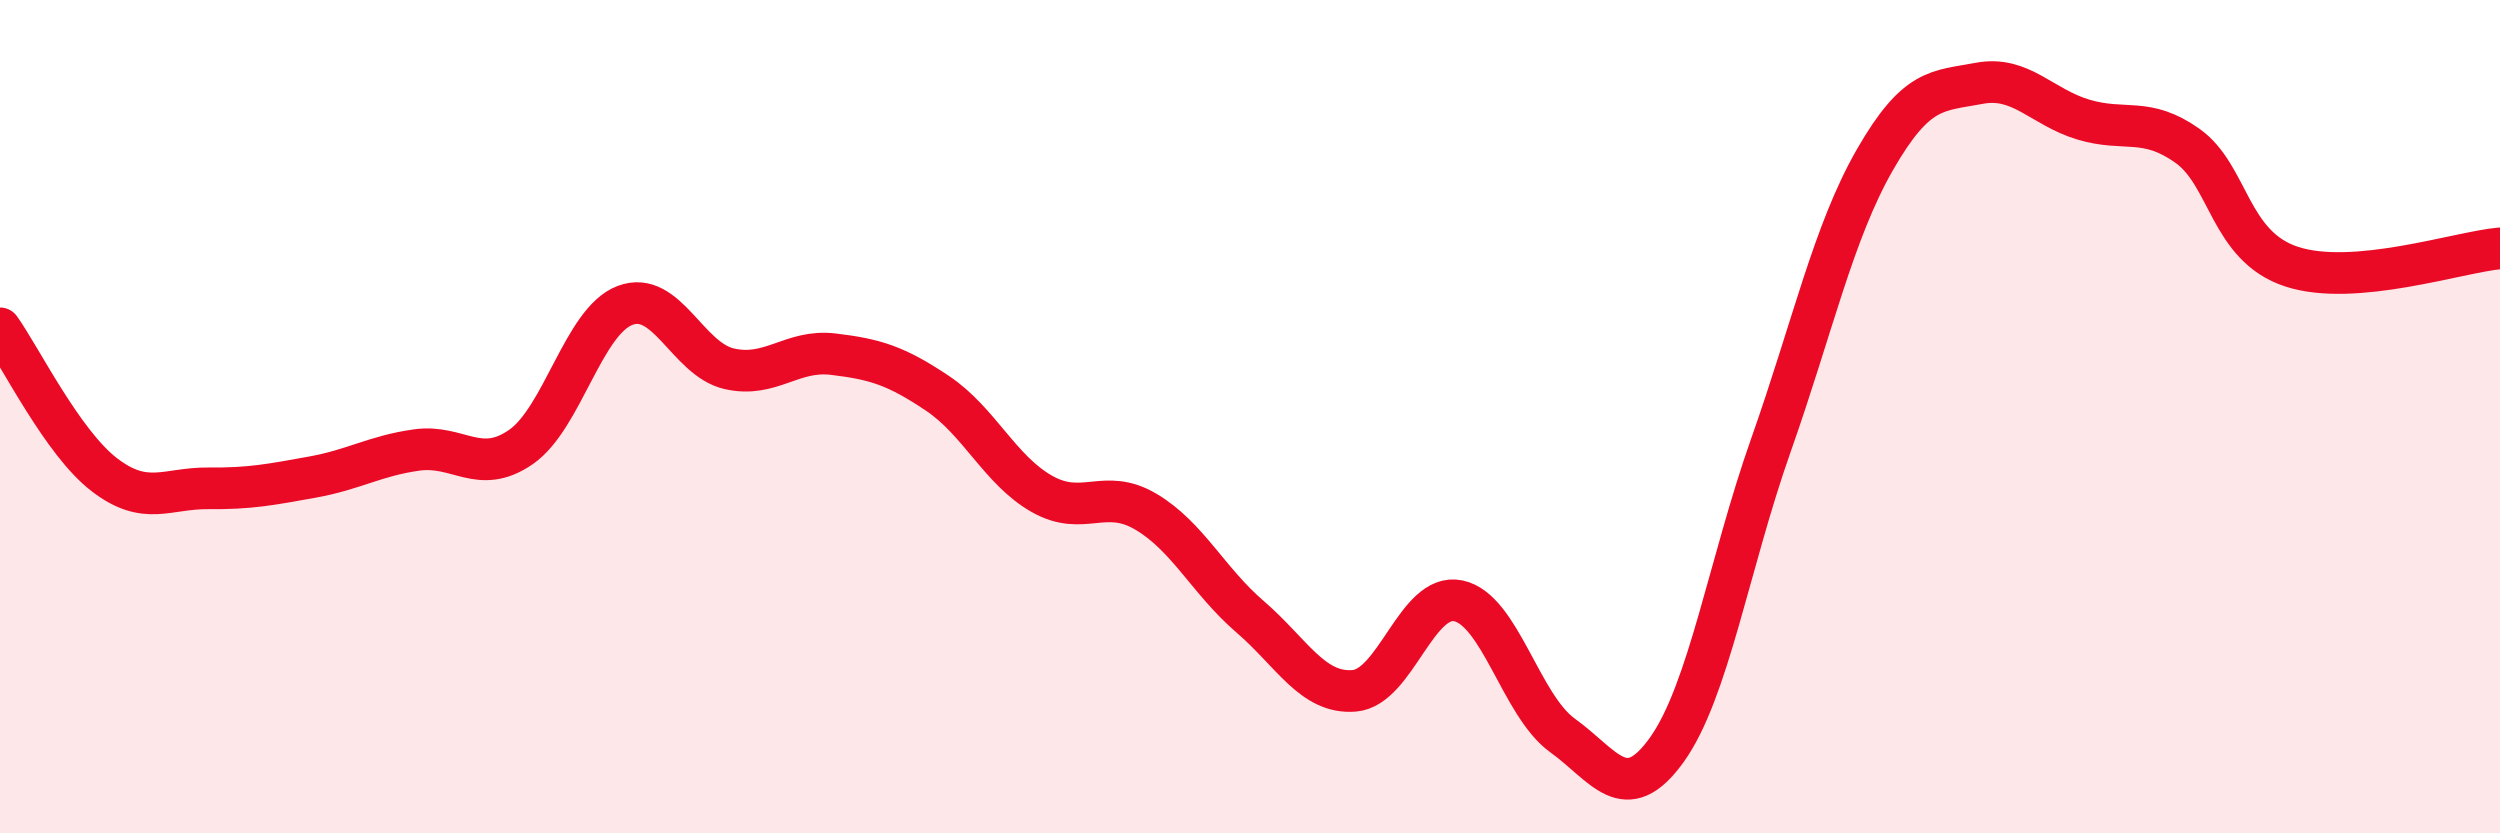
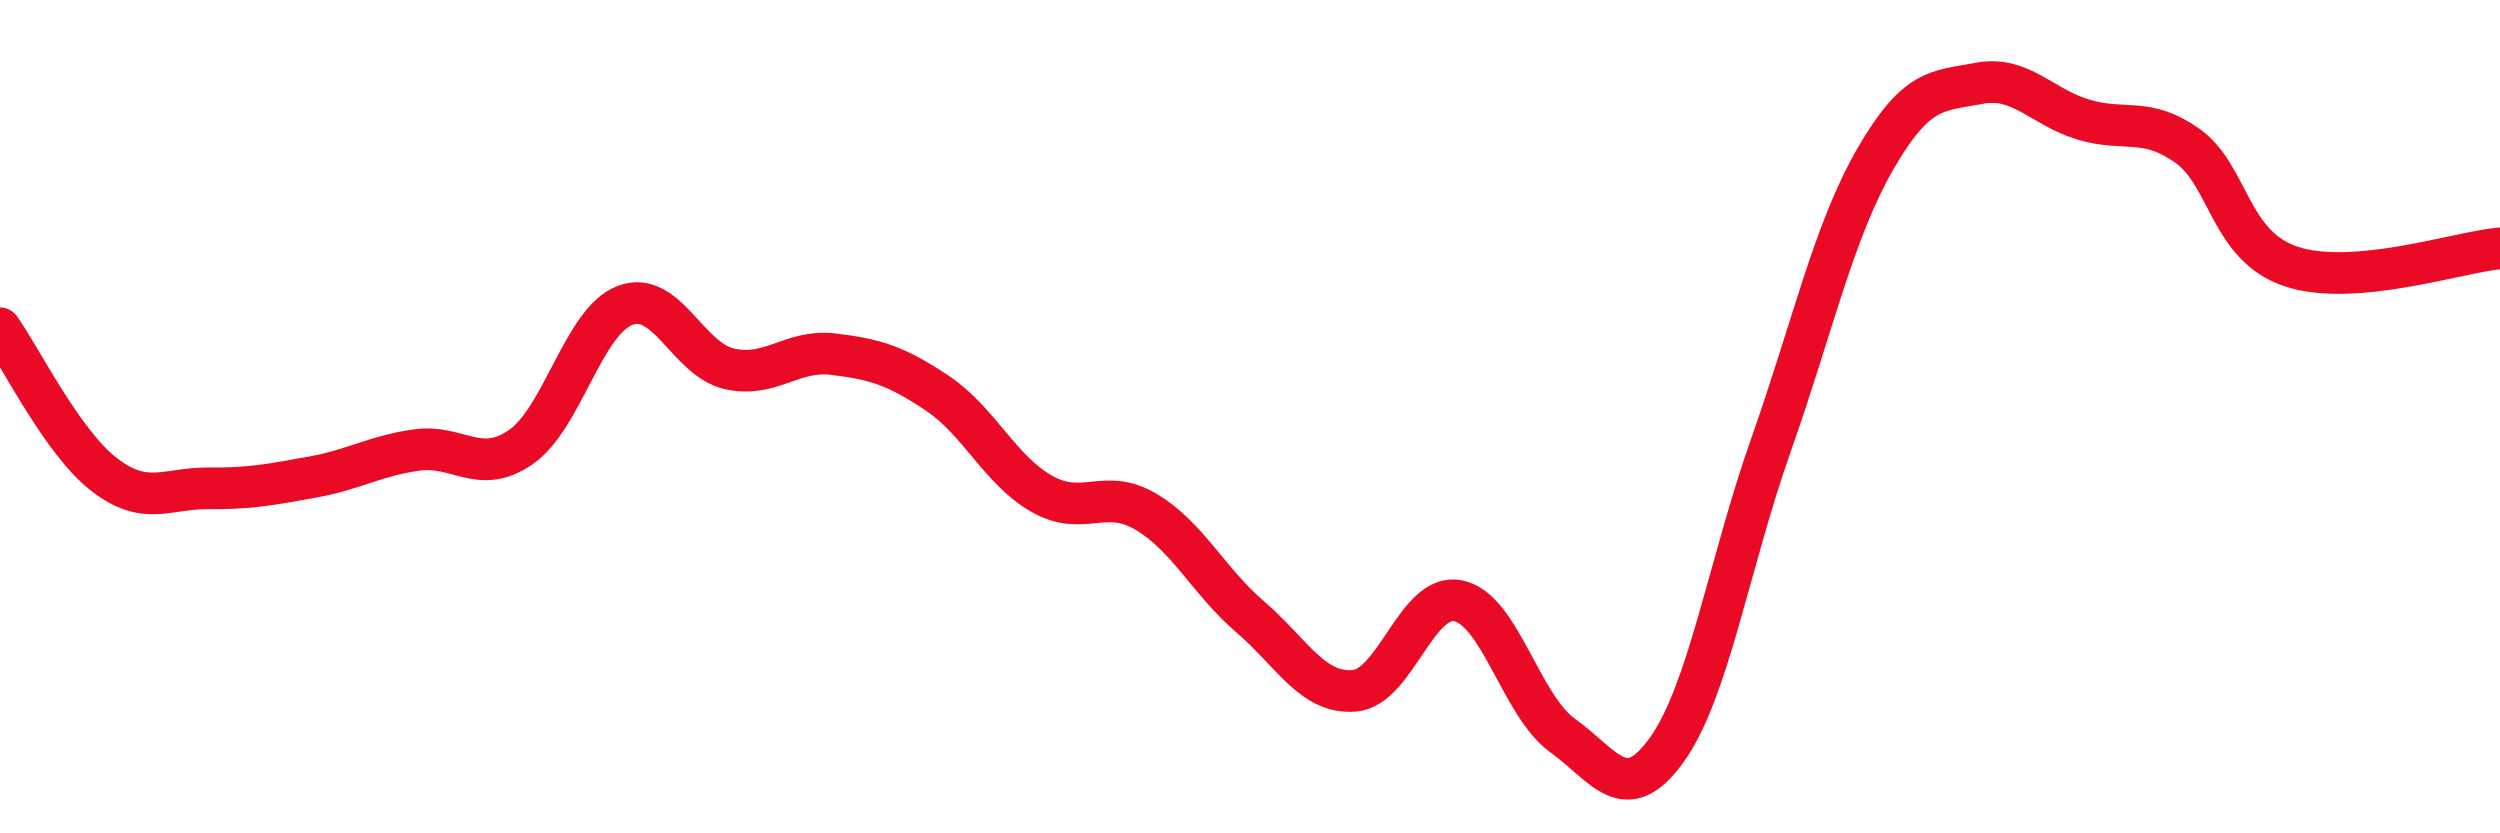
<svg xmlns="http://www.w3.org/2000/svg" width="60" height="20" viewBox="0 0 60 20">
-   <path d="M 0,7.88 C 0.5,8.58 1.5,10.62 2.5,11.39 C 3.5,12.16 4,11.71 5,11.72 C 6,11.73 6.5,11.63 7.5,11.45 C 8.5,11.27 9,10.94 10,10.8 C 11,10.66 11.5,11.42 12.5,10.73 C 13.5,10.04 14,7.71 15,7.33 C 16,6.95 16.5,8.62 17.5,8.85 C 18.5,9.08 19,8.38 20,8.5 C 21,8.62 21.5,8.77 22.5,9.44 C 23.5,10.11 24,11.28 25,11.85 C 26,12.42 26.5,11.69 27.5,12.28 C 28.5,12.87 29,13.94 30,14.8 C 31,15.66 31.5,16.66 32.5,16.58 C 33.5,16.5 34,14.21 35,14.42 C 36,14.63 36.5,16.93 37.5,17.65 C 38.5,18.37 39,19.39 40,18 C 41,16.61 41.5,13.52 42.5,10.69 C 43.5,7.86 44,5.57 45,3.83 C 46,2.09 46.5,2.19 47.5,2 C 48.5,1.81 49,2.57 50,2.87 C 51,3.17 51.5,2.79 52.5,3.5 C 53.5,4.21 53.5,5.91 55,6.4 C 56.5,6.89 59,6.05 60,5.96L60 20L0 20Z" fill="#EB0A25" opacity="0.1" stroke-linecap="round" stroke-linejoin="round" />
  <path d="M 0,7.88 C 0.5,8.58 1.5,10.62 2.5,11.39 C 3.5,12.16 4,11.71 5,11.72 C 6,11.73 6.5,11.63 7.5,11.45 C 8.5,11.27 9,10.94 10,10.8 C 11,10.66 11.5,11.42 12.5,10.73 C 13.5,10.04 14,7.71 15,7.33 C 16,6.95 16.5,8.62 17.5,8.85 C 18.5,9.08 19,8.38 20,8.5 C 21,8.62 21.5,8.77 22.5,9.44 C 23.5,10.11 24,11.28 25,11.85 C 26,12.42 26.5,11.69 27.5,12.28 C 28.5,12.87 29,13.94 30,14.8 C 31,15.66 31.5,16.66 32.5,16.58 C 33.5,16.5 34,14.21 35,14.42 C 36,14.63 36.5,16.93 37.5,17.65 C 38.5,18.37 39,19.39 40,18 C 41,16.61 41.5,13.52 42.5,10.69 C 43.5,7.86 44,5.57 45,3.83 C 46,2.09 46.5,2.19 47.5,2 C 48.5,1.81 49,2.57 50,2.87 C 51,3.17 51.5,2.79 52.5,3.5 C 53.5,4.21 53.5,5.91 55,6.4 C 56.5,6.89 59,6.05 60,5.96" stroke="#EB0A25" stroke-width="1" fill="none" stroke-linecap="round" stroke-linejoin="round" />
</svg>